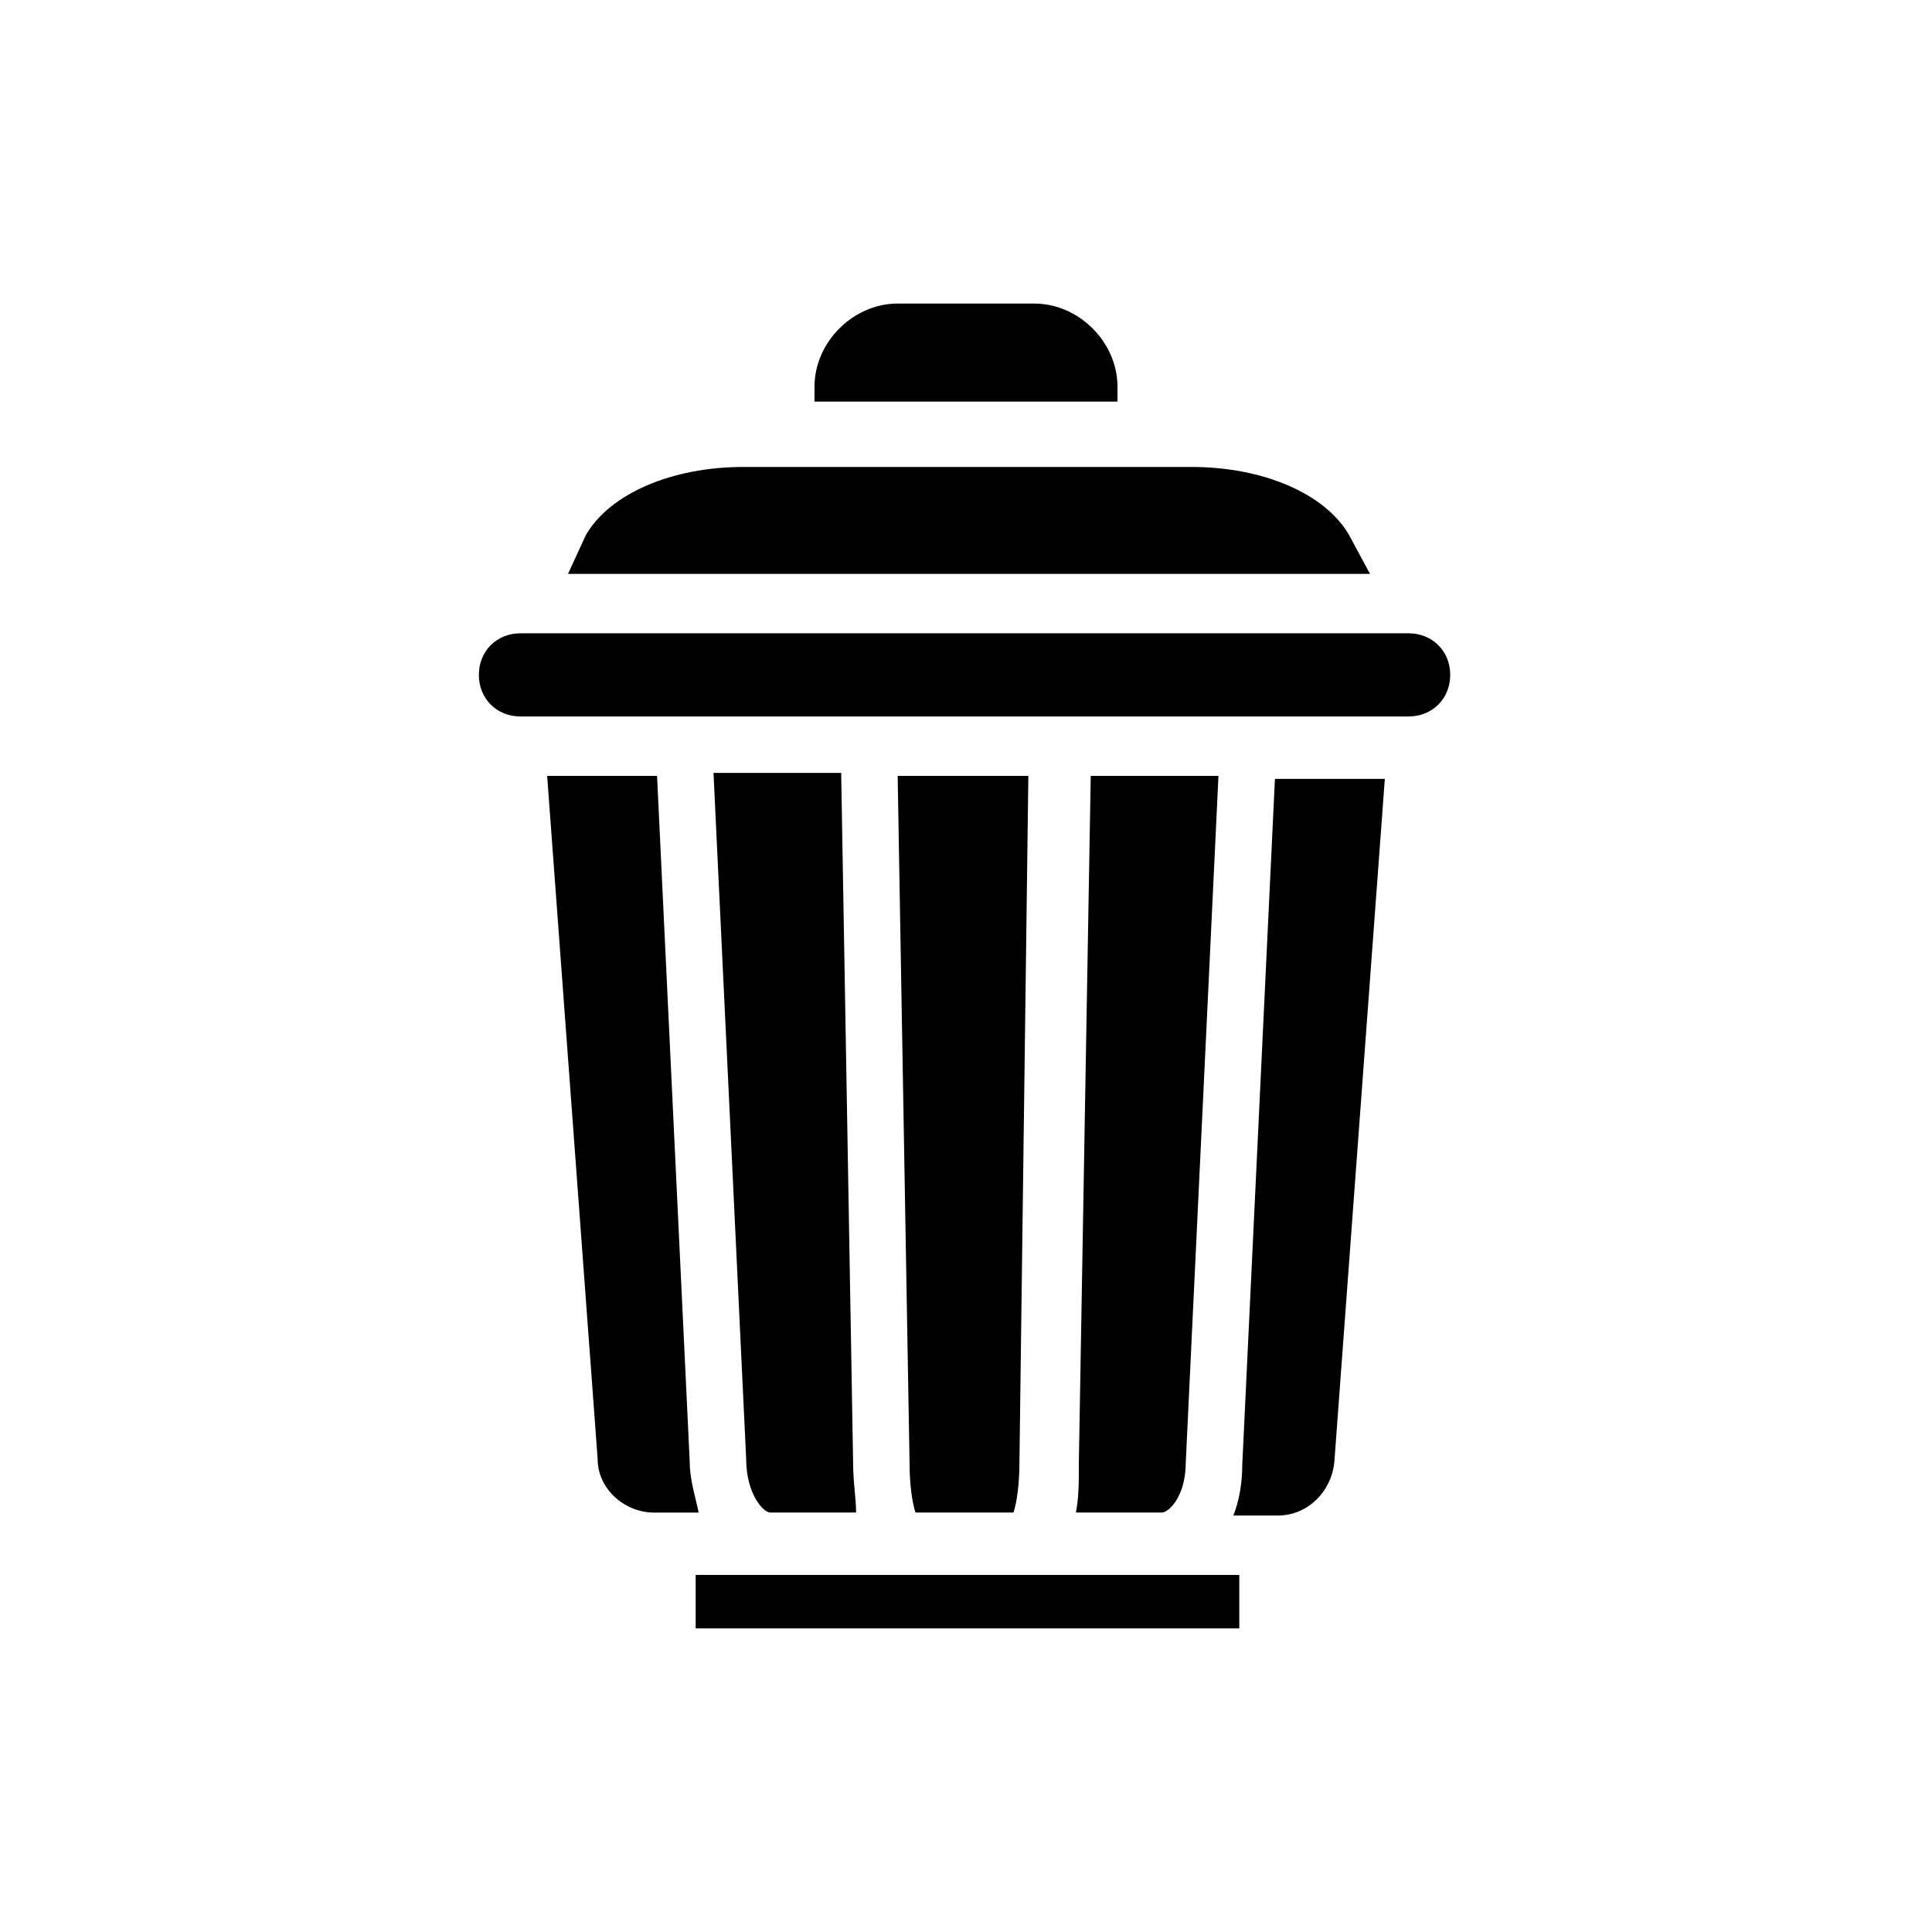
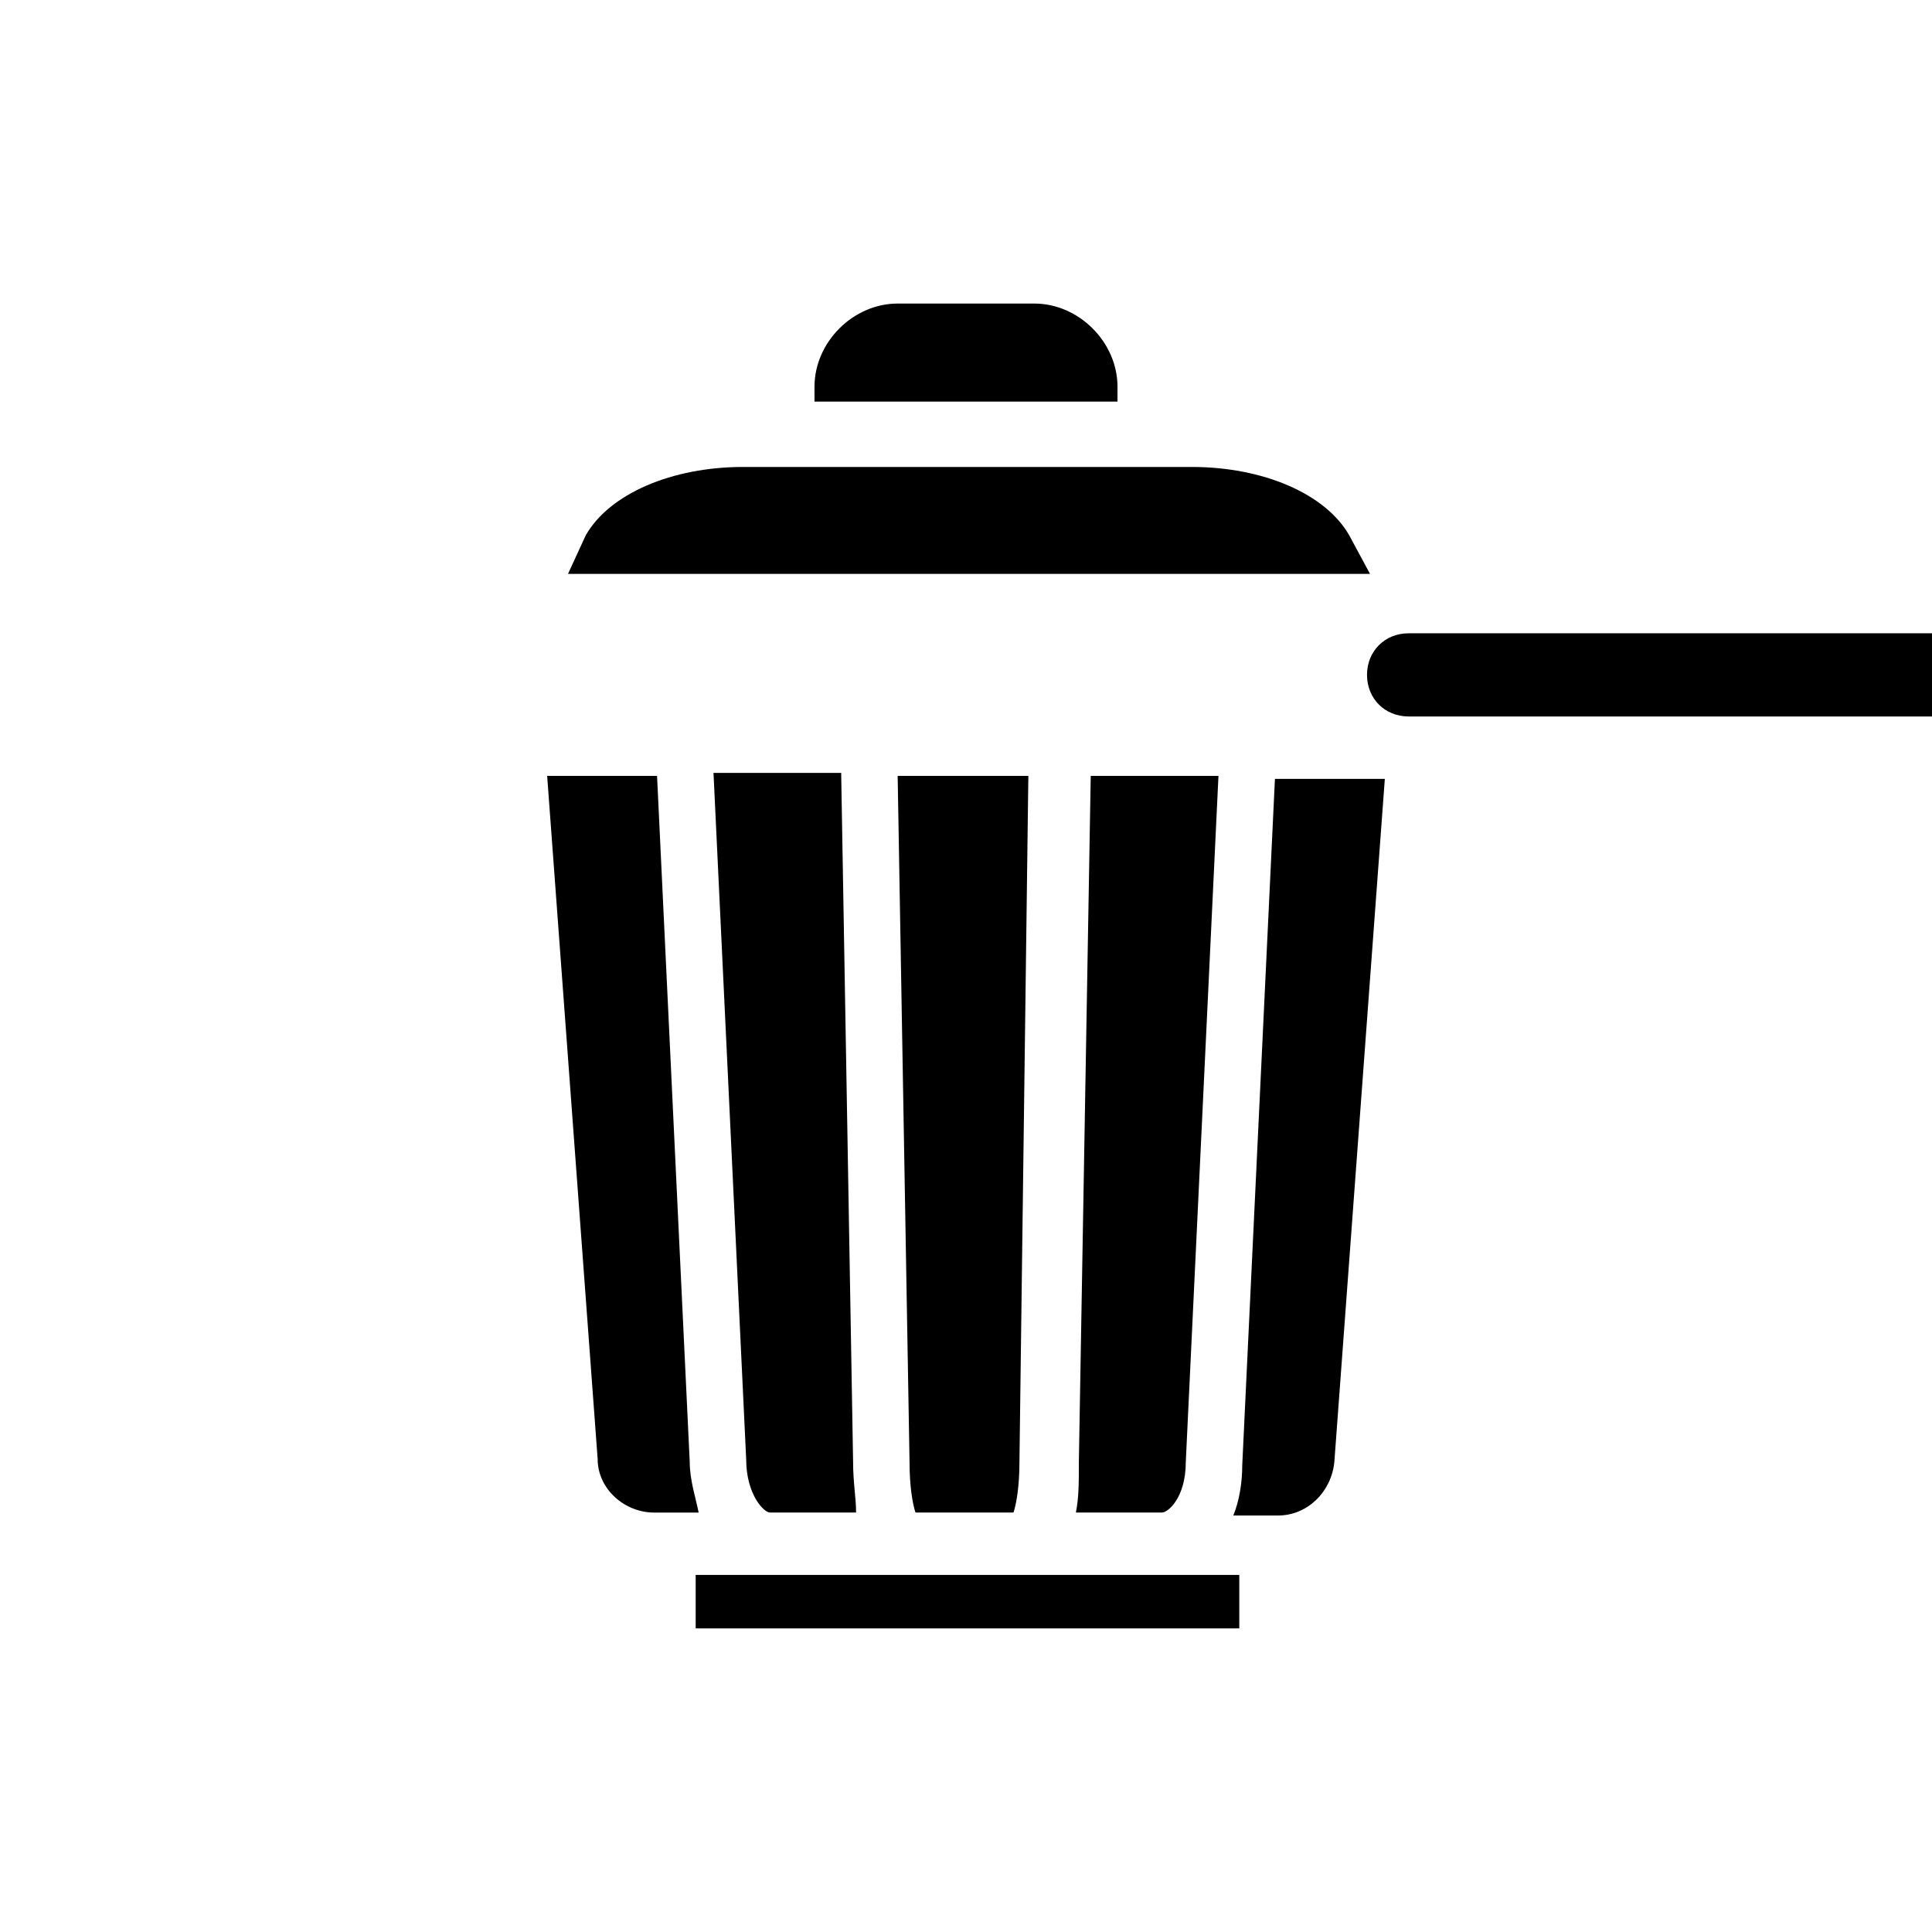
<svg xmlns="http://www.w3.org/2000/svg" fill="#000000" width="800px" height="800px" version="1.1" viewBox="144 144 512 512">
-   <path d="m359.85 246.49c0-11.809 10.234-22.043 22.043-22.043h36.211c11.809 0 22.043 10.234 22.043 22.043l-0.004 3.938h-80.293zm-60.613 39.363c6.297-11.02 22.828-18.105 41.723-18.105h118.87c18.895 0 35.426 7.086 41.723 18.105l5.512 10.234h-212.54zm3.148 244.82-13.383-181.05h29.125l8.66 181.84c0 4.723 1.574 9.445 2.363 13.383h-11.809c-7.875-0.004-14.957-6.301-14.957-14.172zm164.52-181.06-8.66 181.84c0 9.445-4.723 13.383-6.297 13.383h-22.828c0.789-3.938 0.789-7.871 0.789-13.383l3.148-181.84zm-52.742 181.84c0 6.297-0.789 11.02-1.574 13.383h-25.977c-0.789-2.363-1.574-7.086-1.574-13.383l-3.148-181.84h34.637zm-47.23-181.84 3.148 181.84c0 5.512 0.789 9.445 0.789 13.383h-22.828c-1.574 0-6.297-4.723-6.297-14.168l-8.66-181.84h33.848zm104.7 225.93h-143.27v-14.168h144.06v14.168zm25.98-44.082c-0.789 7.871-7.086 14.168-14.957 14.168h-11.809c1.574-3.938 2.363-8.66 2.363-13.383l8.66-181.84h29.125zm19.68-197.59h-235.37c-6.297 0-11.02-4.723-11.02-11.02s4.723-11.02 11.02-11.02h235.38c6.297 0 11.02 4.723 11.02 11.02-0.004 6.293-4.727 11.02-11.023 11.02z" />
+   <path d="m359.85 246.49c0-11.809 10.234-22.043 22.043-22.043h36.211c11.809 0 22.043 10.234 22.043 22.043l-0.004 3.938h-80.293zm-60.613 39.363c6.297-11.02 22.828-18.105 41.723-18.105h118.87c18.895 0 35.426 7.086 41.723 18.105l5.512 10.234h-212.54zm3.148 244.82-13.383-181.05h29.125l8.66 181.84c0 4.723 1.574 9.445 2.363 13.383h-11.809c-7.875-0.004-14.957-6.301-14.957-14.172zm164.52-181.06-8.66 181.84c0 9.445-4.723 13.383-6.297 13.383h-22.828c0.789-3.938 0.789-7.871 0.789-13.383l3.148-181.84zm-52.742 181.84c0 6.297-0.789 11.02-1.574 13.383h-25.977c-0.789-2.363-1.574-7.086-1.574-13.383l-3.148-181.84h34.637zm-47.23-181.84 3.148 181.84c0 5.512 0.789 9.445 0.789 13.383h-22.828c-1.574 0-6.297-4.723-6.297-14.168l-8.66-181.84h33.848zm104.7 225.93h-143.27v-14.168h144.06v14.168zm25.98-44.082c-0.789 7.871-7.086 14.168-14.957 14.168h-11.809c1.574-3.938 2.363-8.66 2.363-13.383l8.66-181.84h29.125zm19.68-197.59c-6.297 0-11.02-4.723-11.02-11.02s4.723-11.02 11.02-11.02h235.38c6.297 0 11.02 4.723 11.02 11.02-0.004 6.293-4.727 11.02-11.023 11.02z" />
</svg>